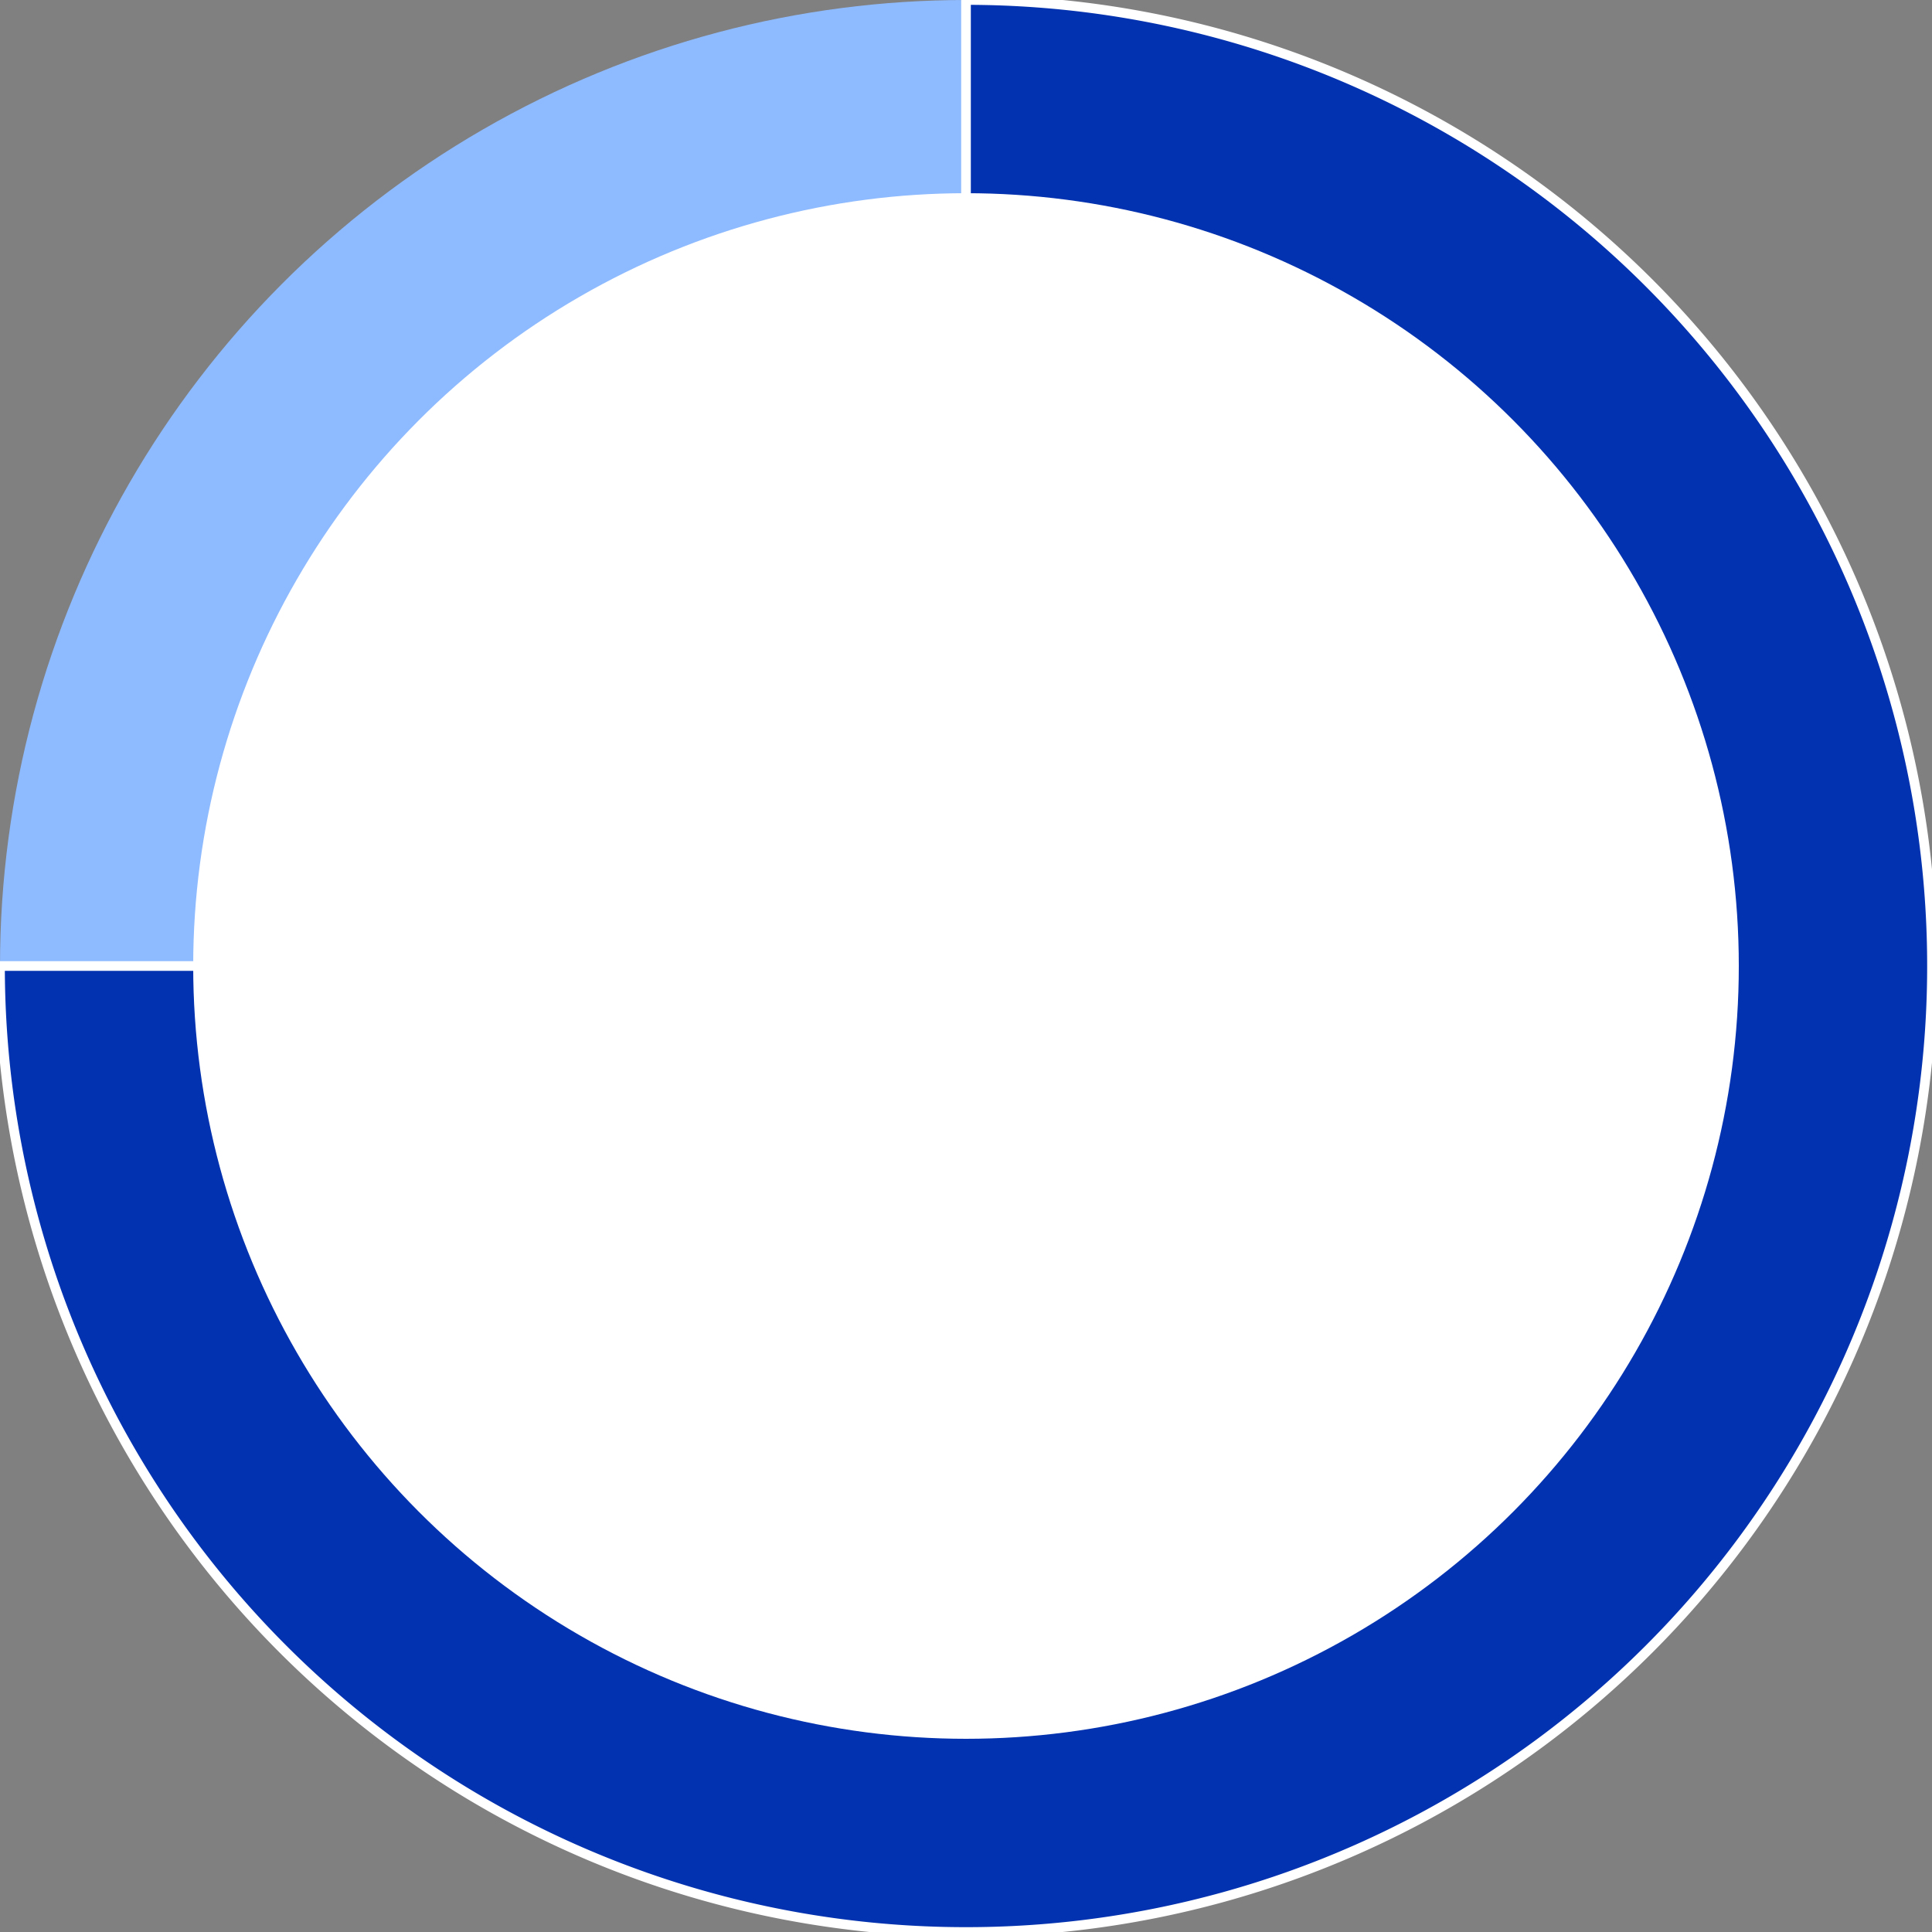
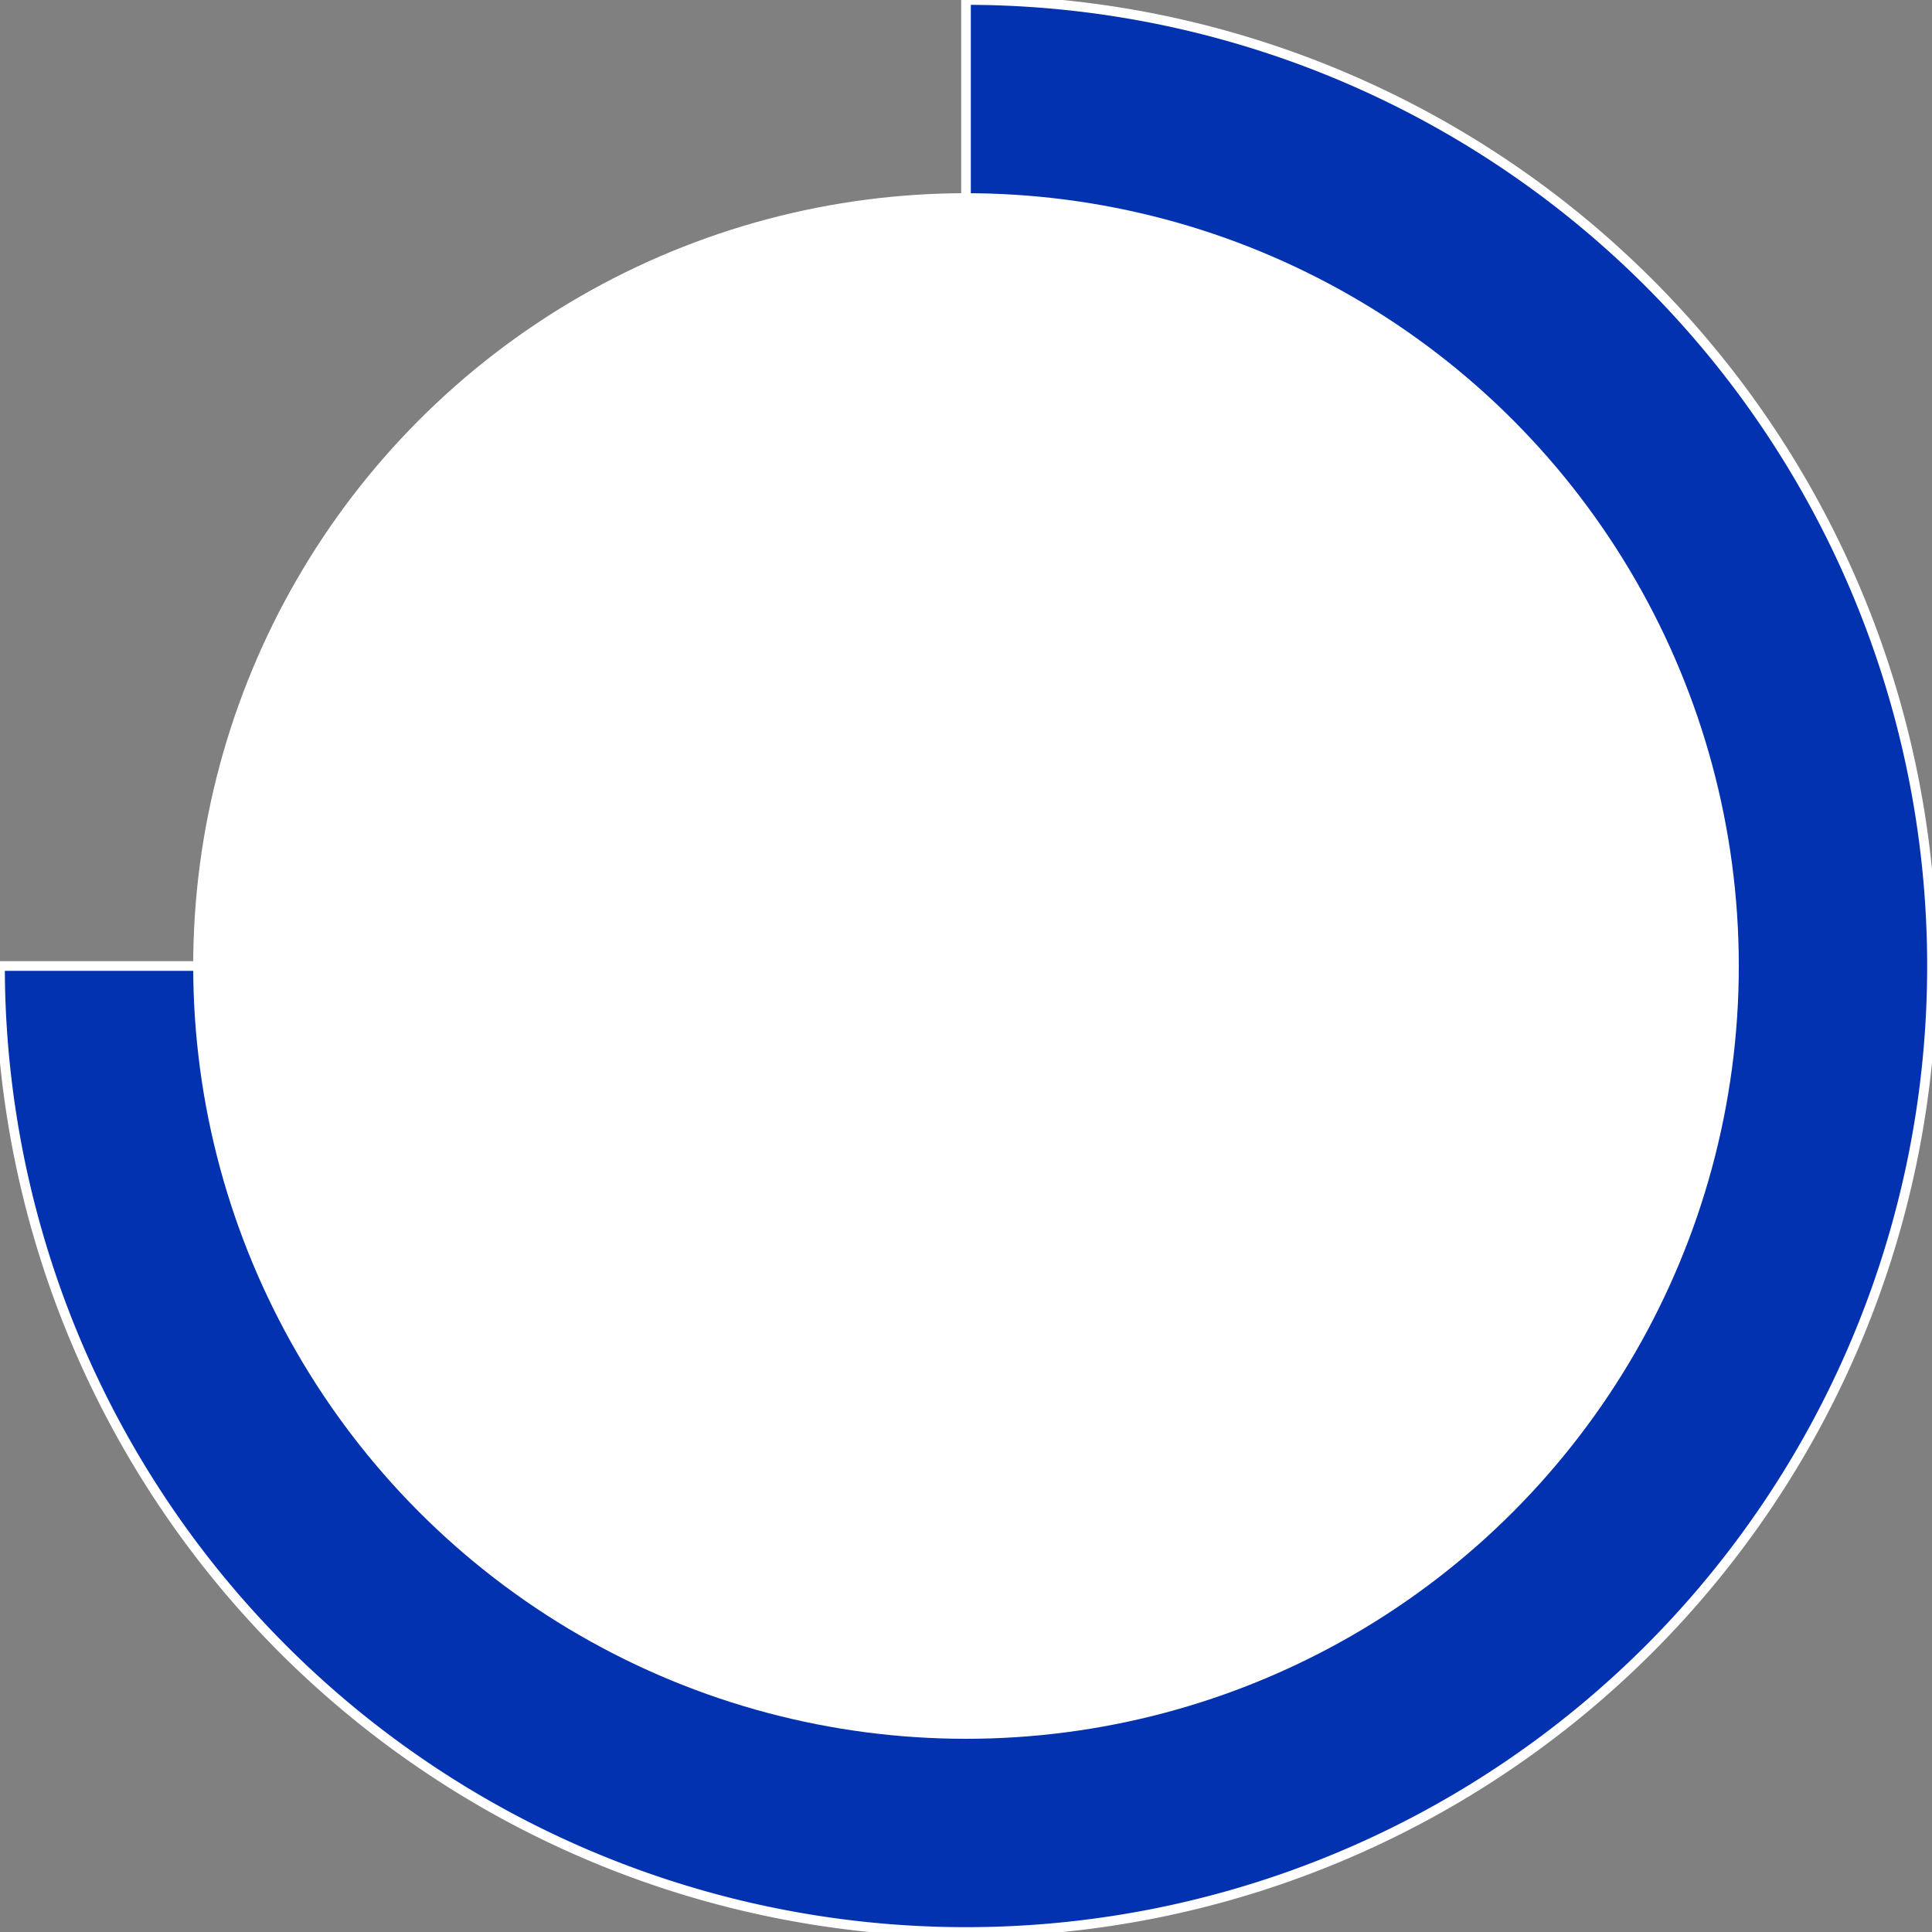
<svg xmlns="http://www.w3.org/2000/svg" width="200" height="200" viewBox="0 0 200 200" fill="none">
  <rect x="0" y="0" width="200" height="200" fill="#808080" stroke="none" />
  <g id="Group 226">
-     <circle cx="100" cy="100" r="100" fill="#8EBAFF" />
    <path d="M 100 100 L 100 0 A 100 100 0 1 1 0 100 Z" fill="#0232AF" stroke="white" stroke-width="1" />
    <circle cx="100" cy="100" r="80" fill="white" />
  </g>
</svg>